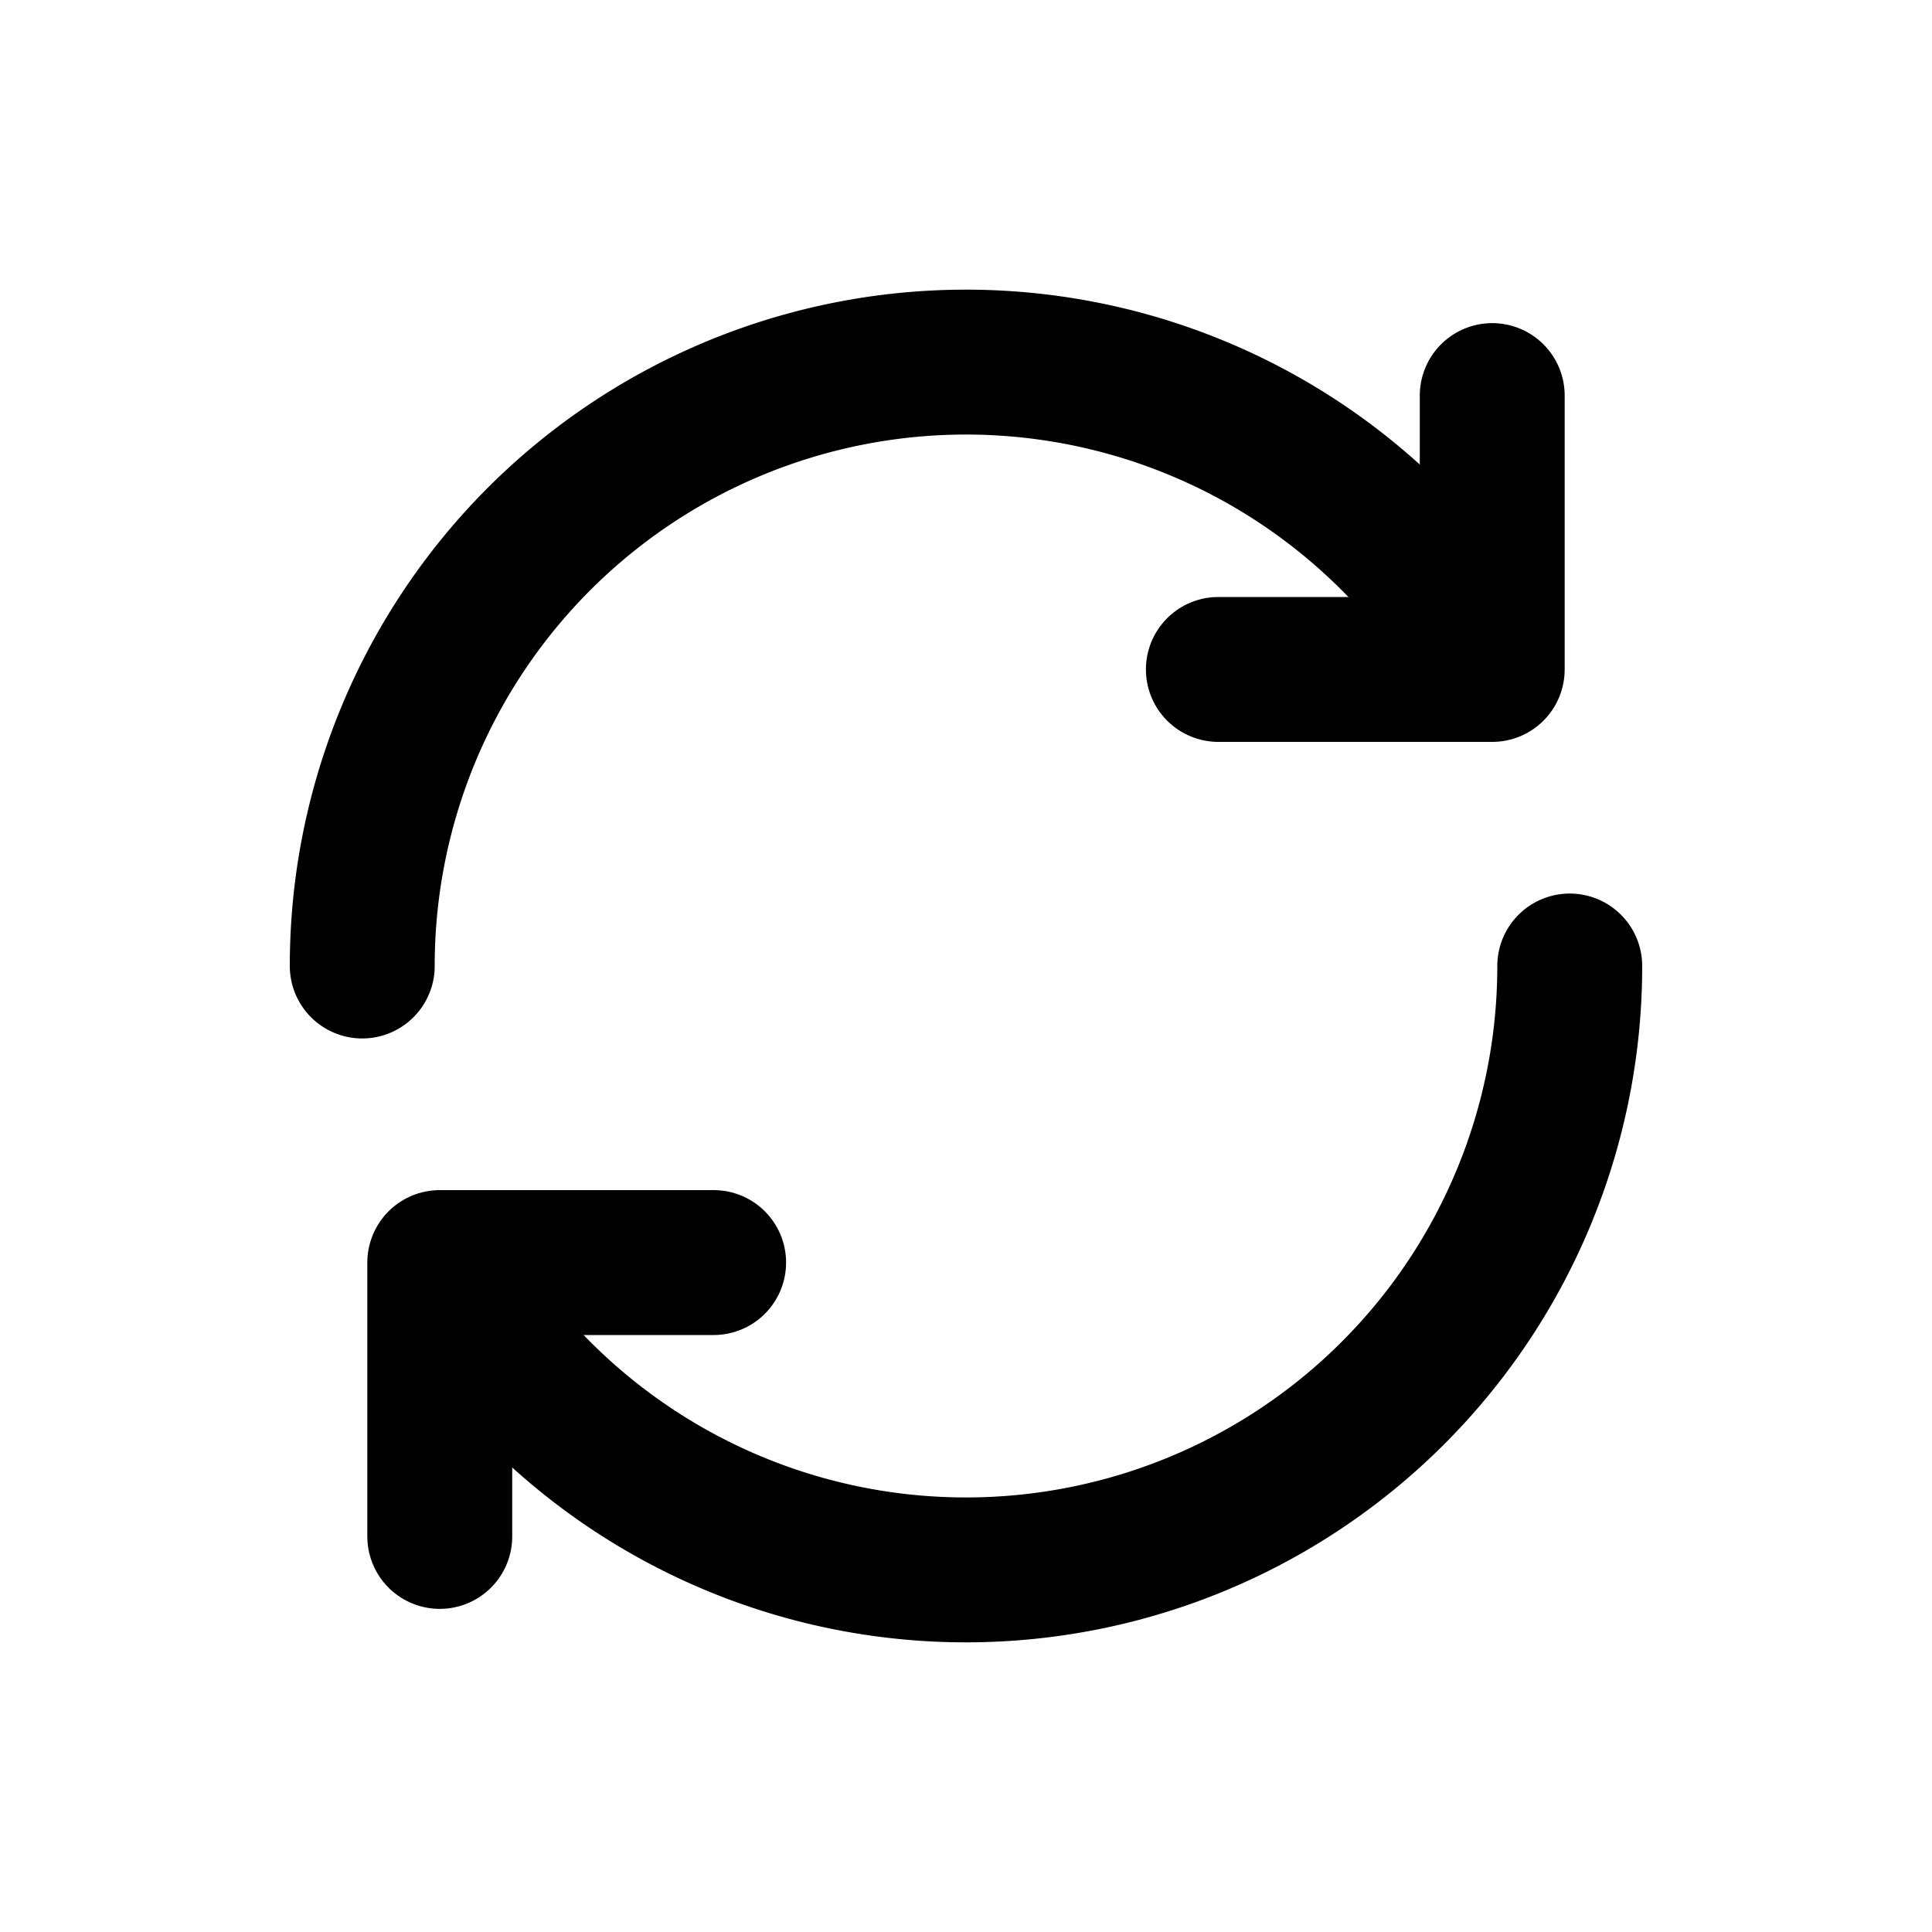
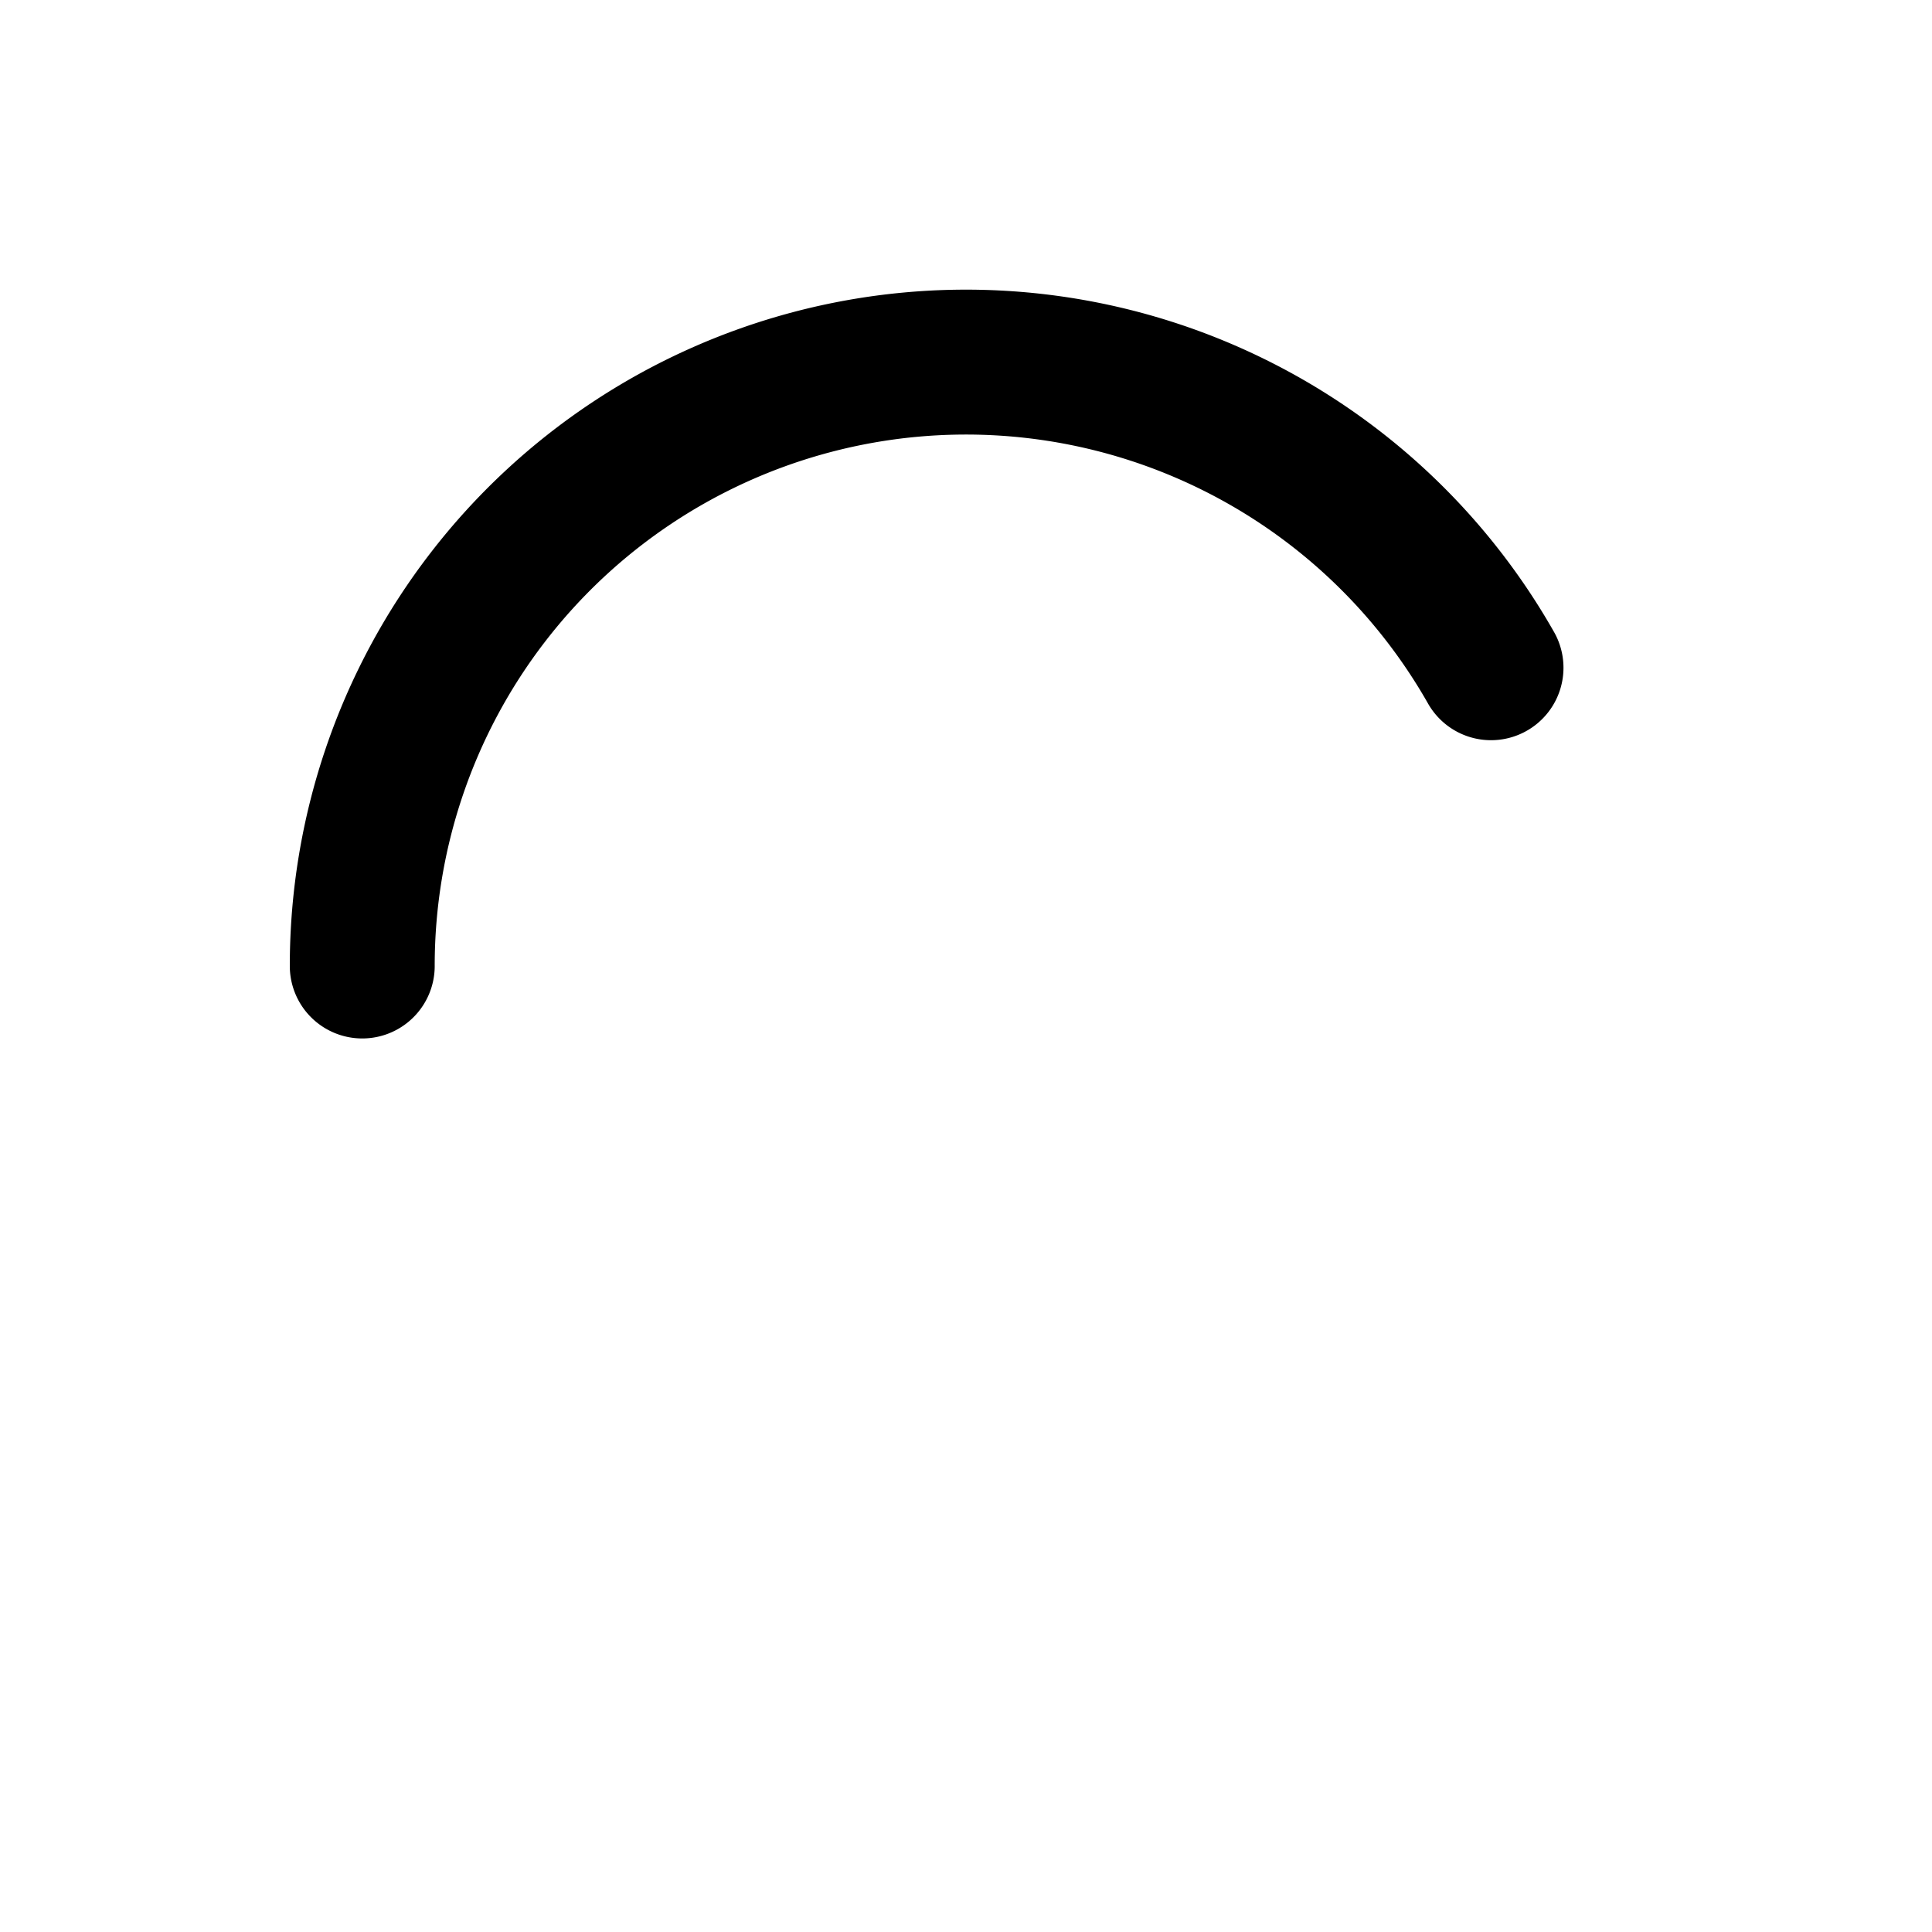
<svg xmlns="http://www.w3.org/2000/svg" id="BOLD__6px_" data-name="BOLD_[6px]" viewBox="0 0 80 80">
  <defs>
    <style>.cls-1{fill:none;stroke:#000;stroke-linecap:round;stroke-linejoin:round;stroke-width:6px;}</style>
  </defs>
-   <polyline class="cls-1" points="61.79 16.38 61.79 27.72 50.45 27.72" />
  <path class="cls-1" d="M61.74,27.65A25,25,0,0,0,15,40" />
-   <polyline class="cls-1" points="18.21 63.62 18.21 52.28 29.55 52.28" />
-   <path class="cls-1" d="M18.26,52.35A25,25,0,0,0,65,40" />
</svg>